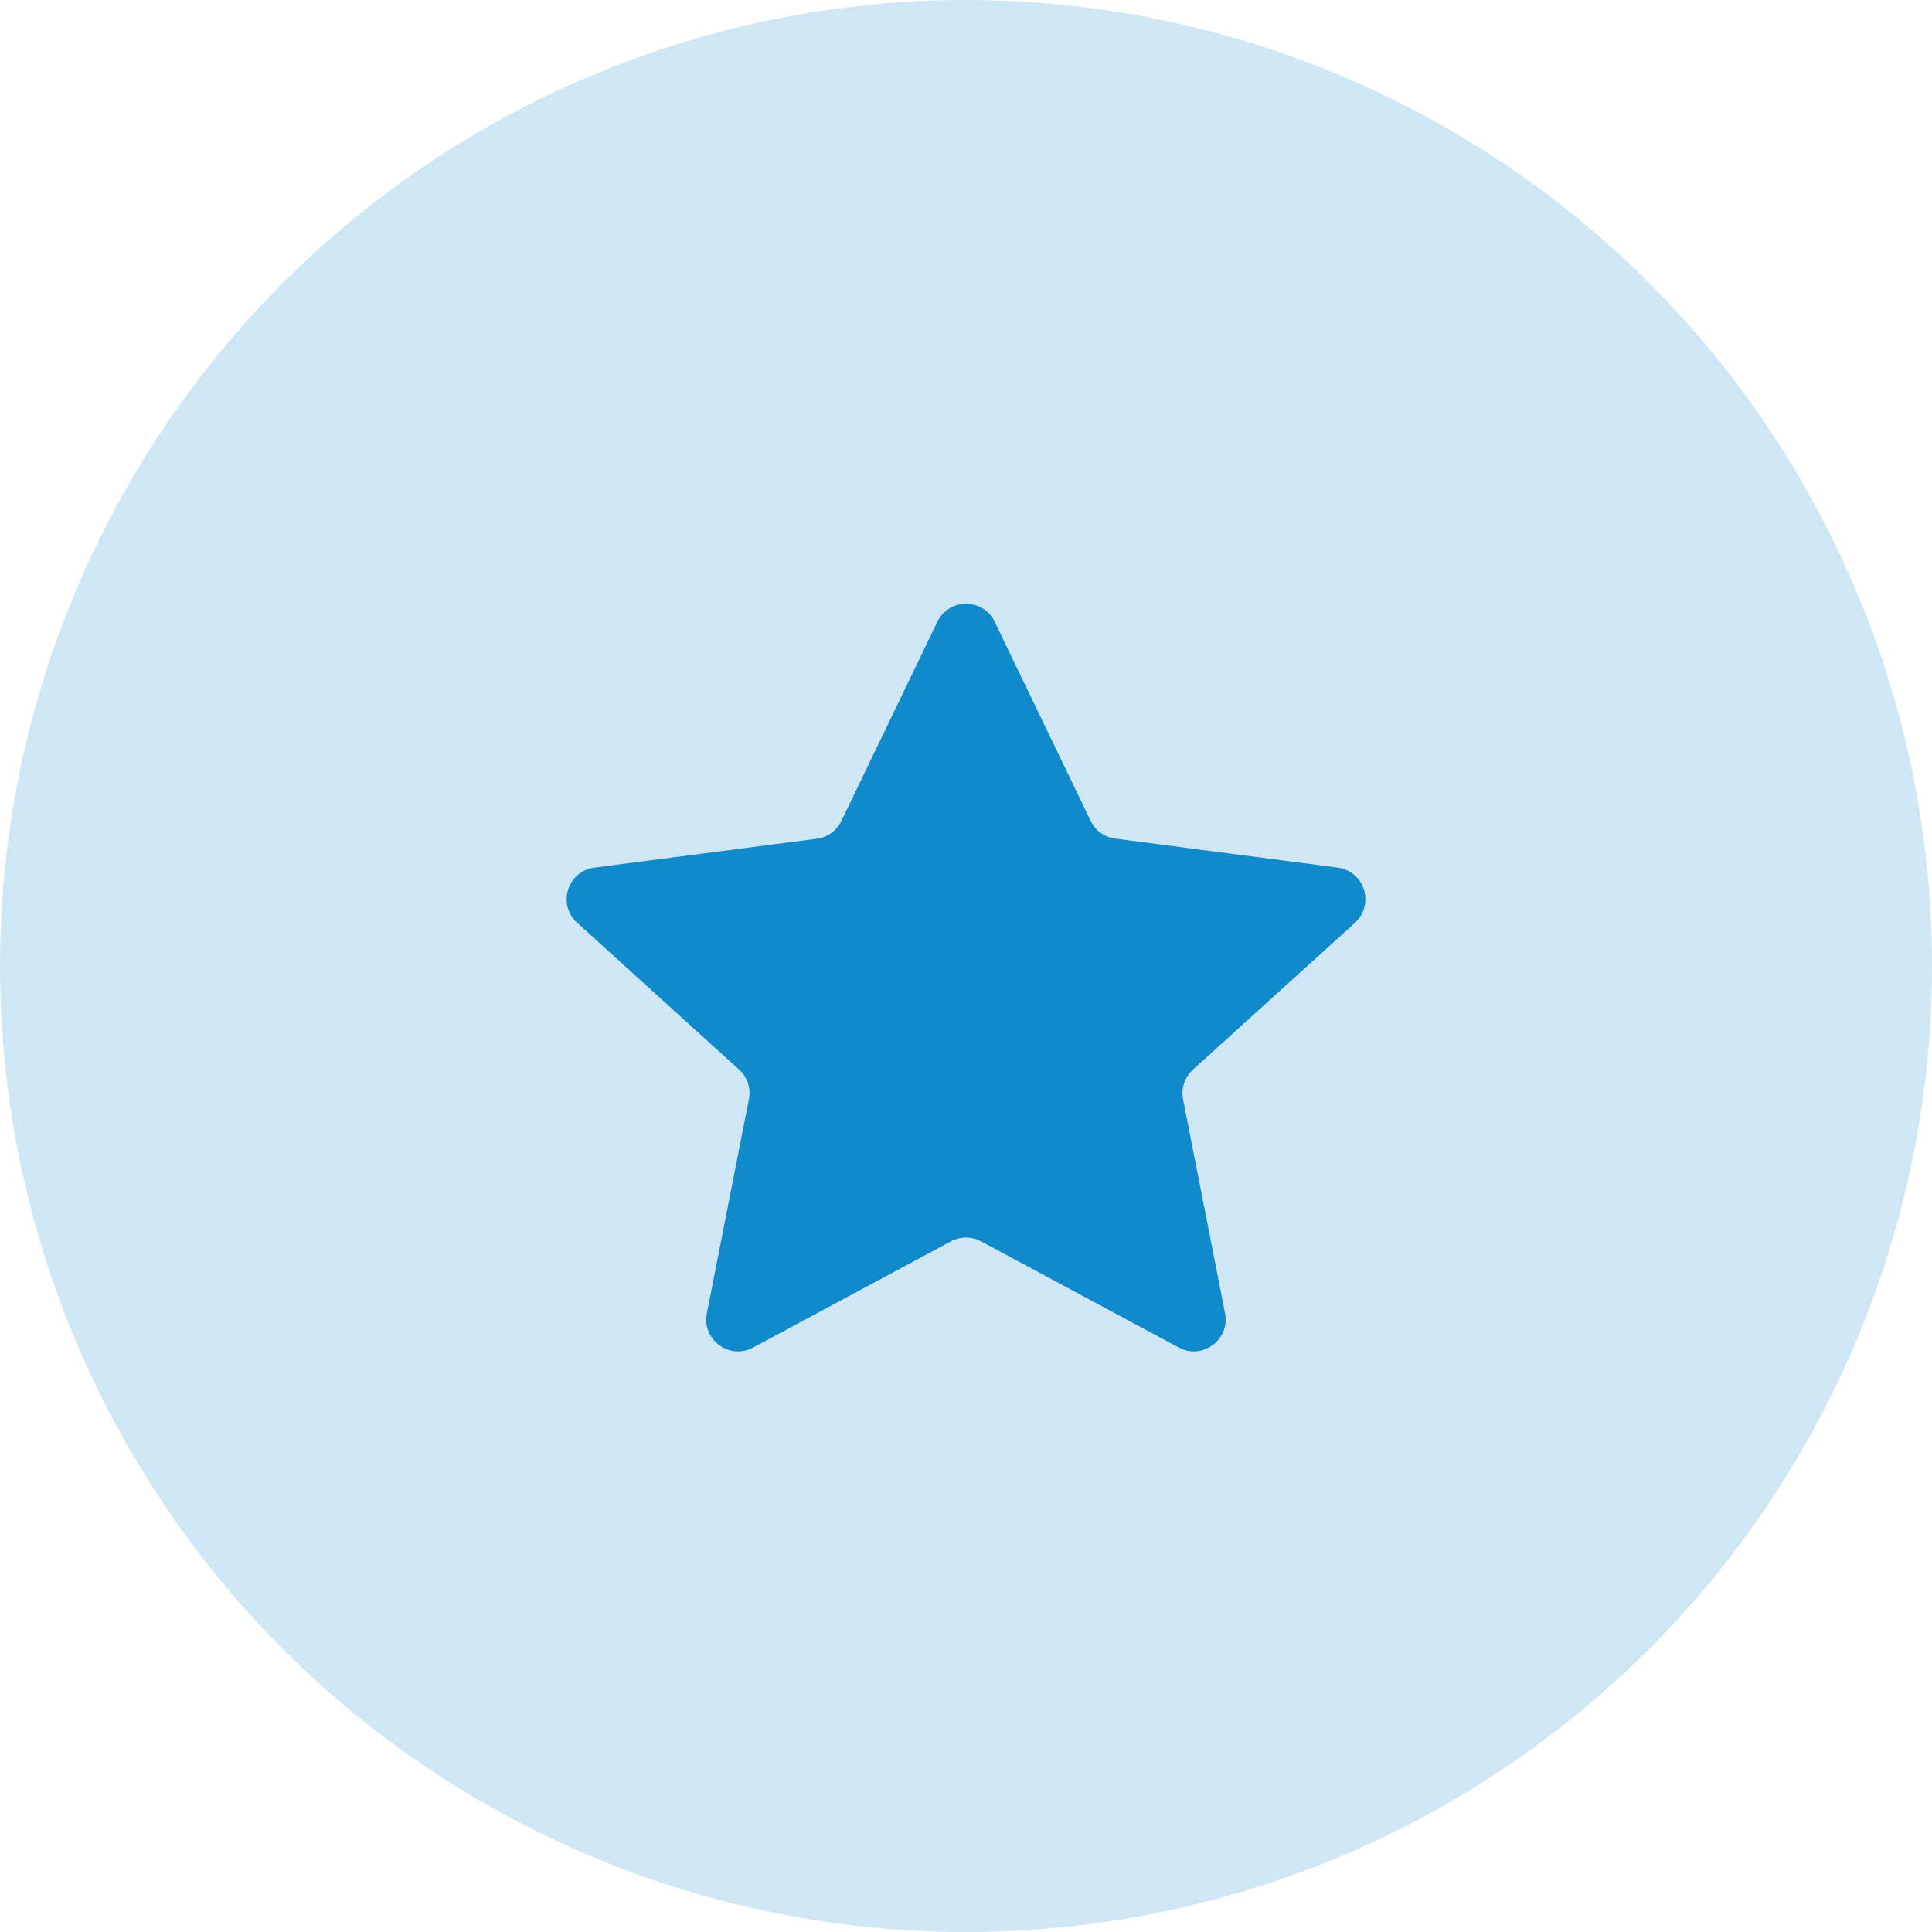
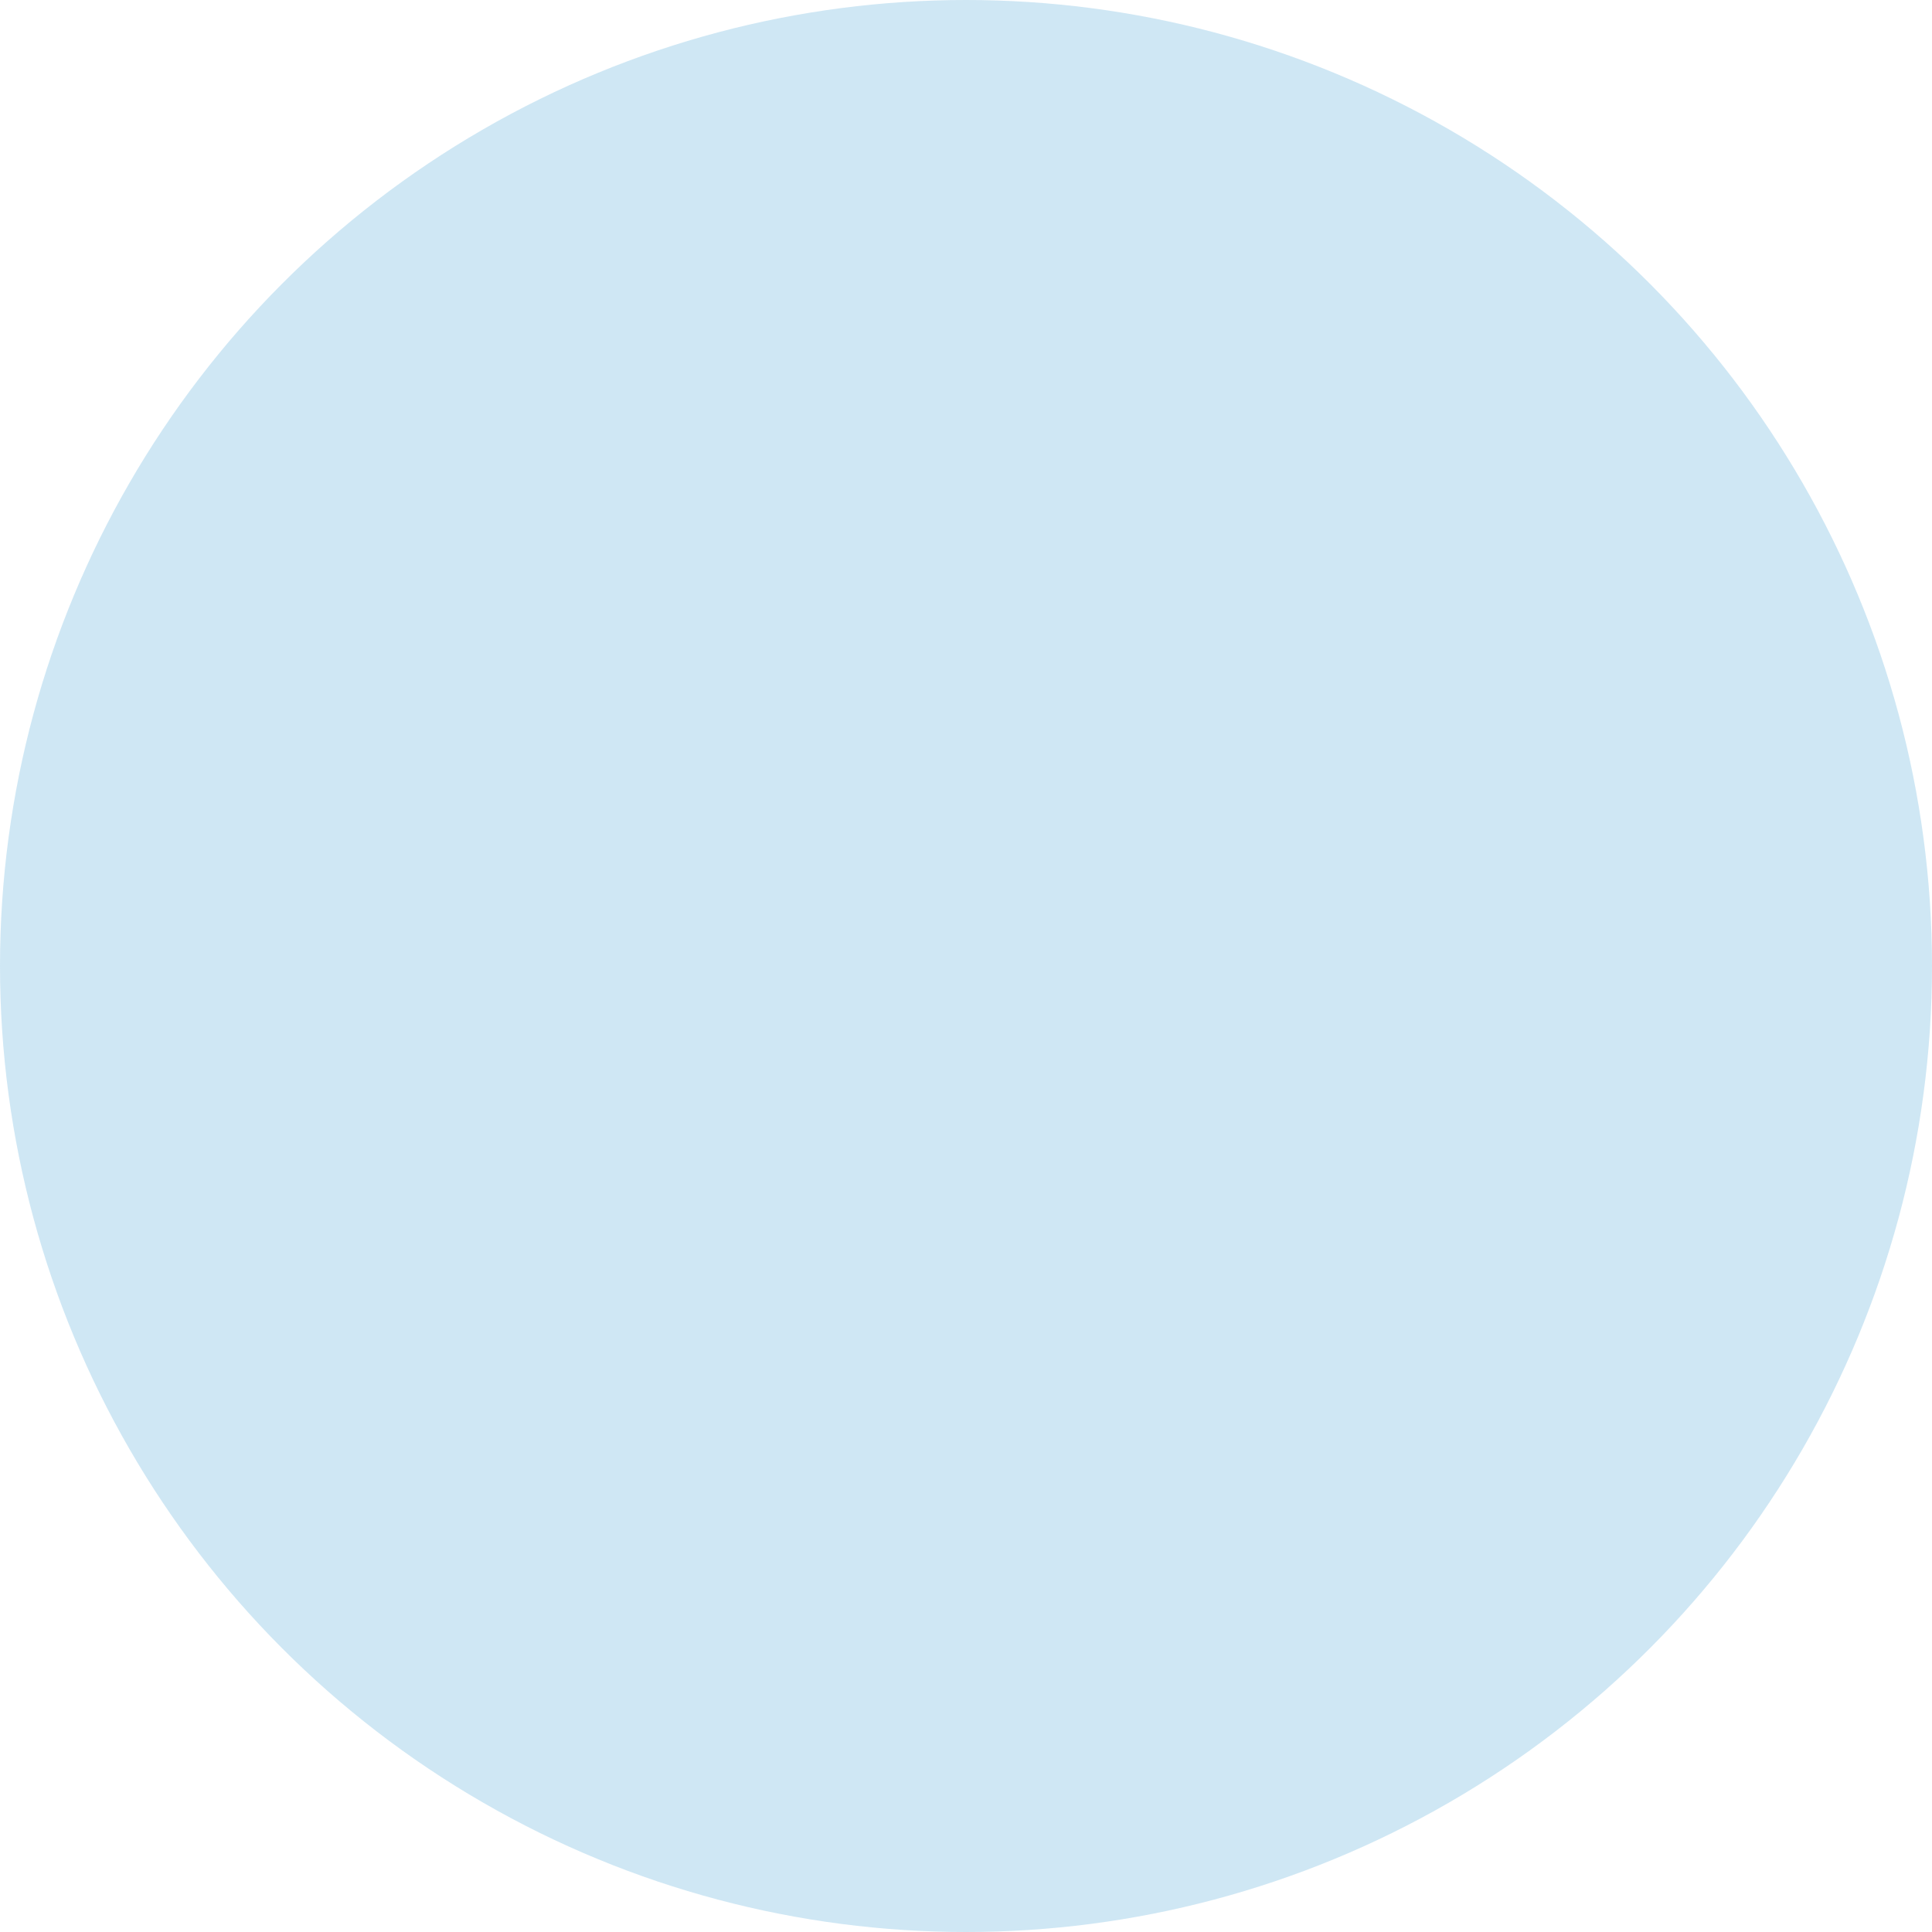
<svg xmlns="http://www.w3.org/2000/svg" width="48" height="48" viewBox="0 0 48 48" fill="none">
  <circle opacity="0.2" cx="24" cy="24" r="24" fill="#118ACB" />
-   <path d="M33.233 21.555L27.707 20.835C27.441 20.801 27.211 20.635 27.097 20.394L24.713 15.448C24.425 14.851 23.576 14.851 23.288 15.448L20.904 20.396C20.787 20.638 20.558 20.804 20.294 20.838L14.768 21.555C14.1 21.643 13.839 22.473 14.339 22.926L18.362 26.574C18.567 26.759 18.66 27.04 18.606 27.313L17.562 32.63C17.433 33.286 18.125 33.796 18.713 33.479L23.625 30.841C23.859 30.717 24.14 30.717 24.374 30.841L29.285 33.479C29.873 33.796 30.564 33.284 30.437 32.63L29.393 27.316C29.339 27.042 29.432 26.764 29.637 26.576L33.66 22.931C34.163 22.473 33.901 21.641 33.233 21.555Z" fill="#118ACB" />
</svg>